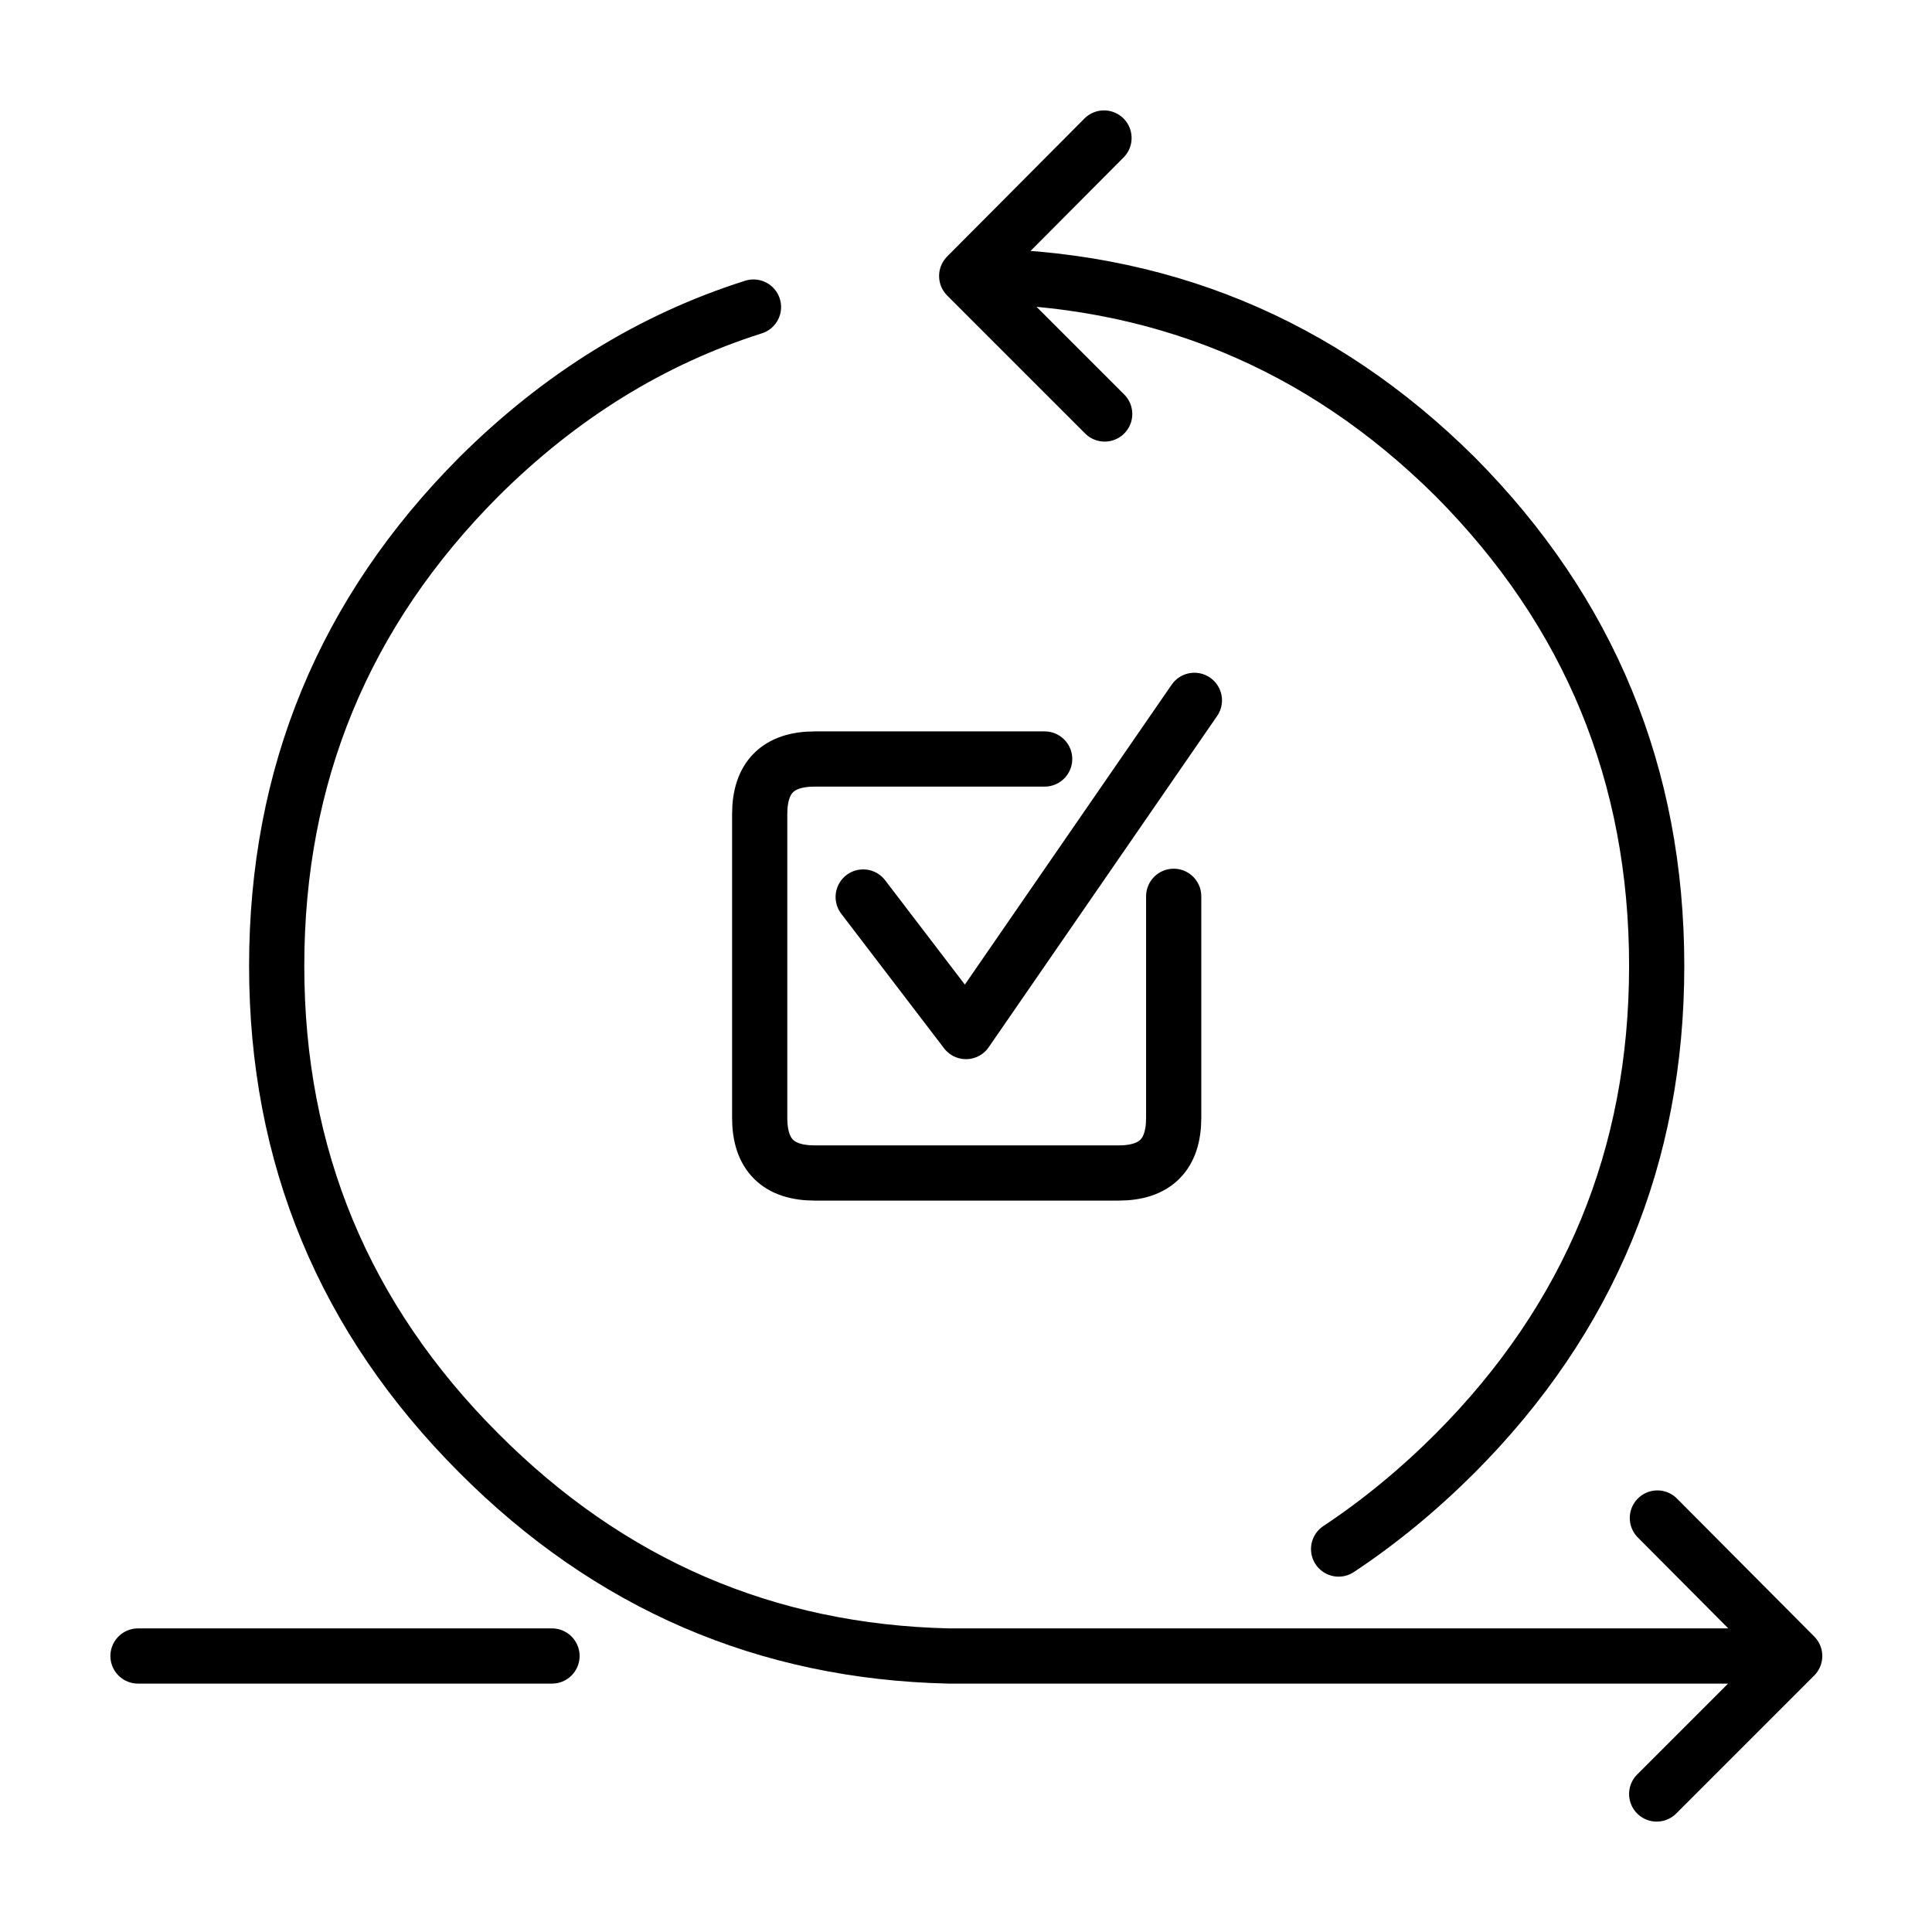
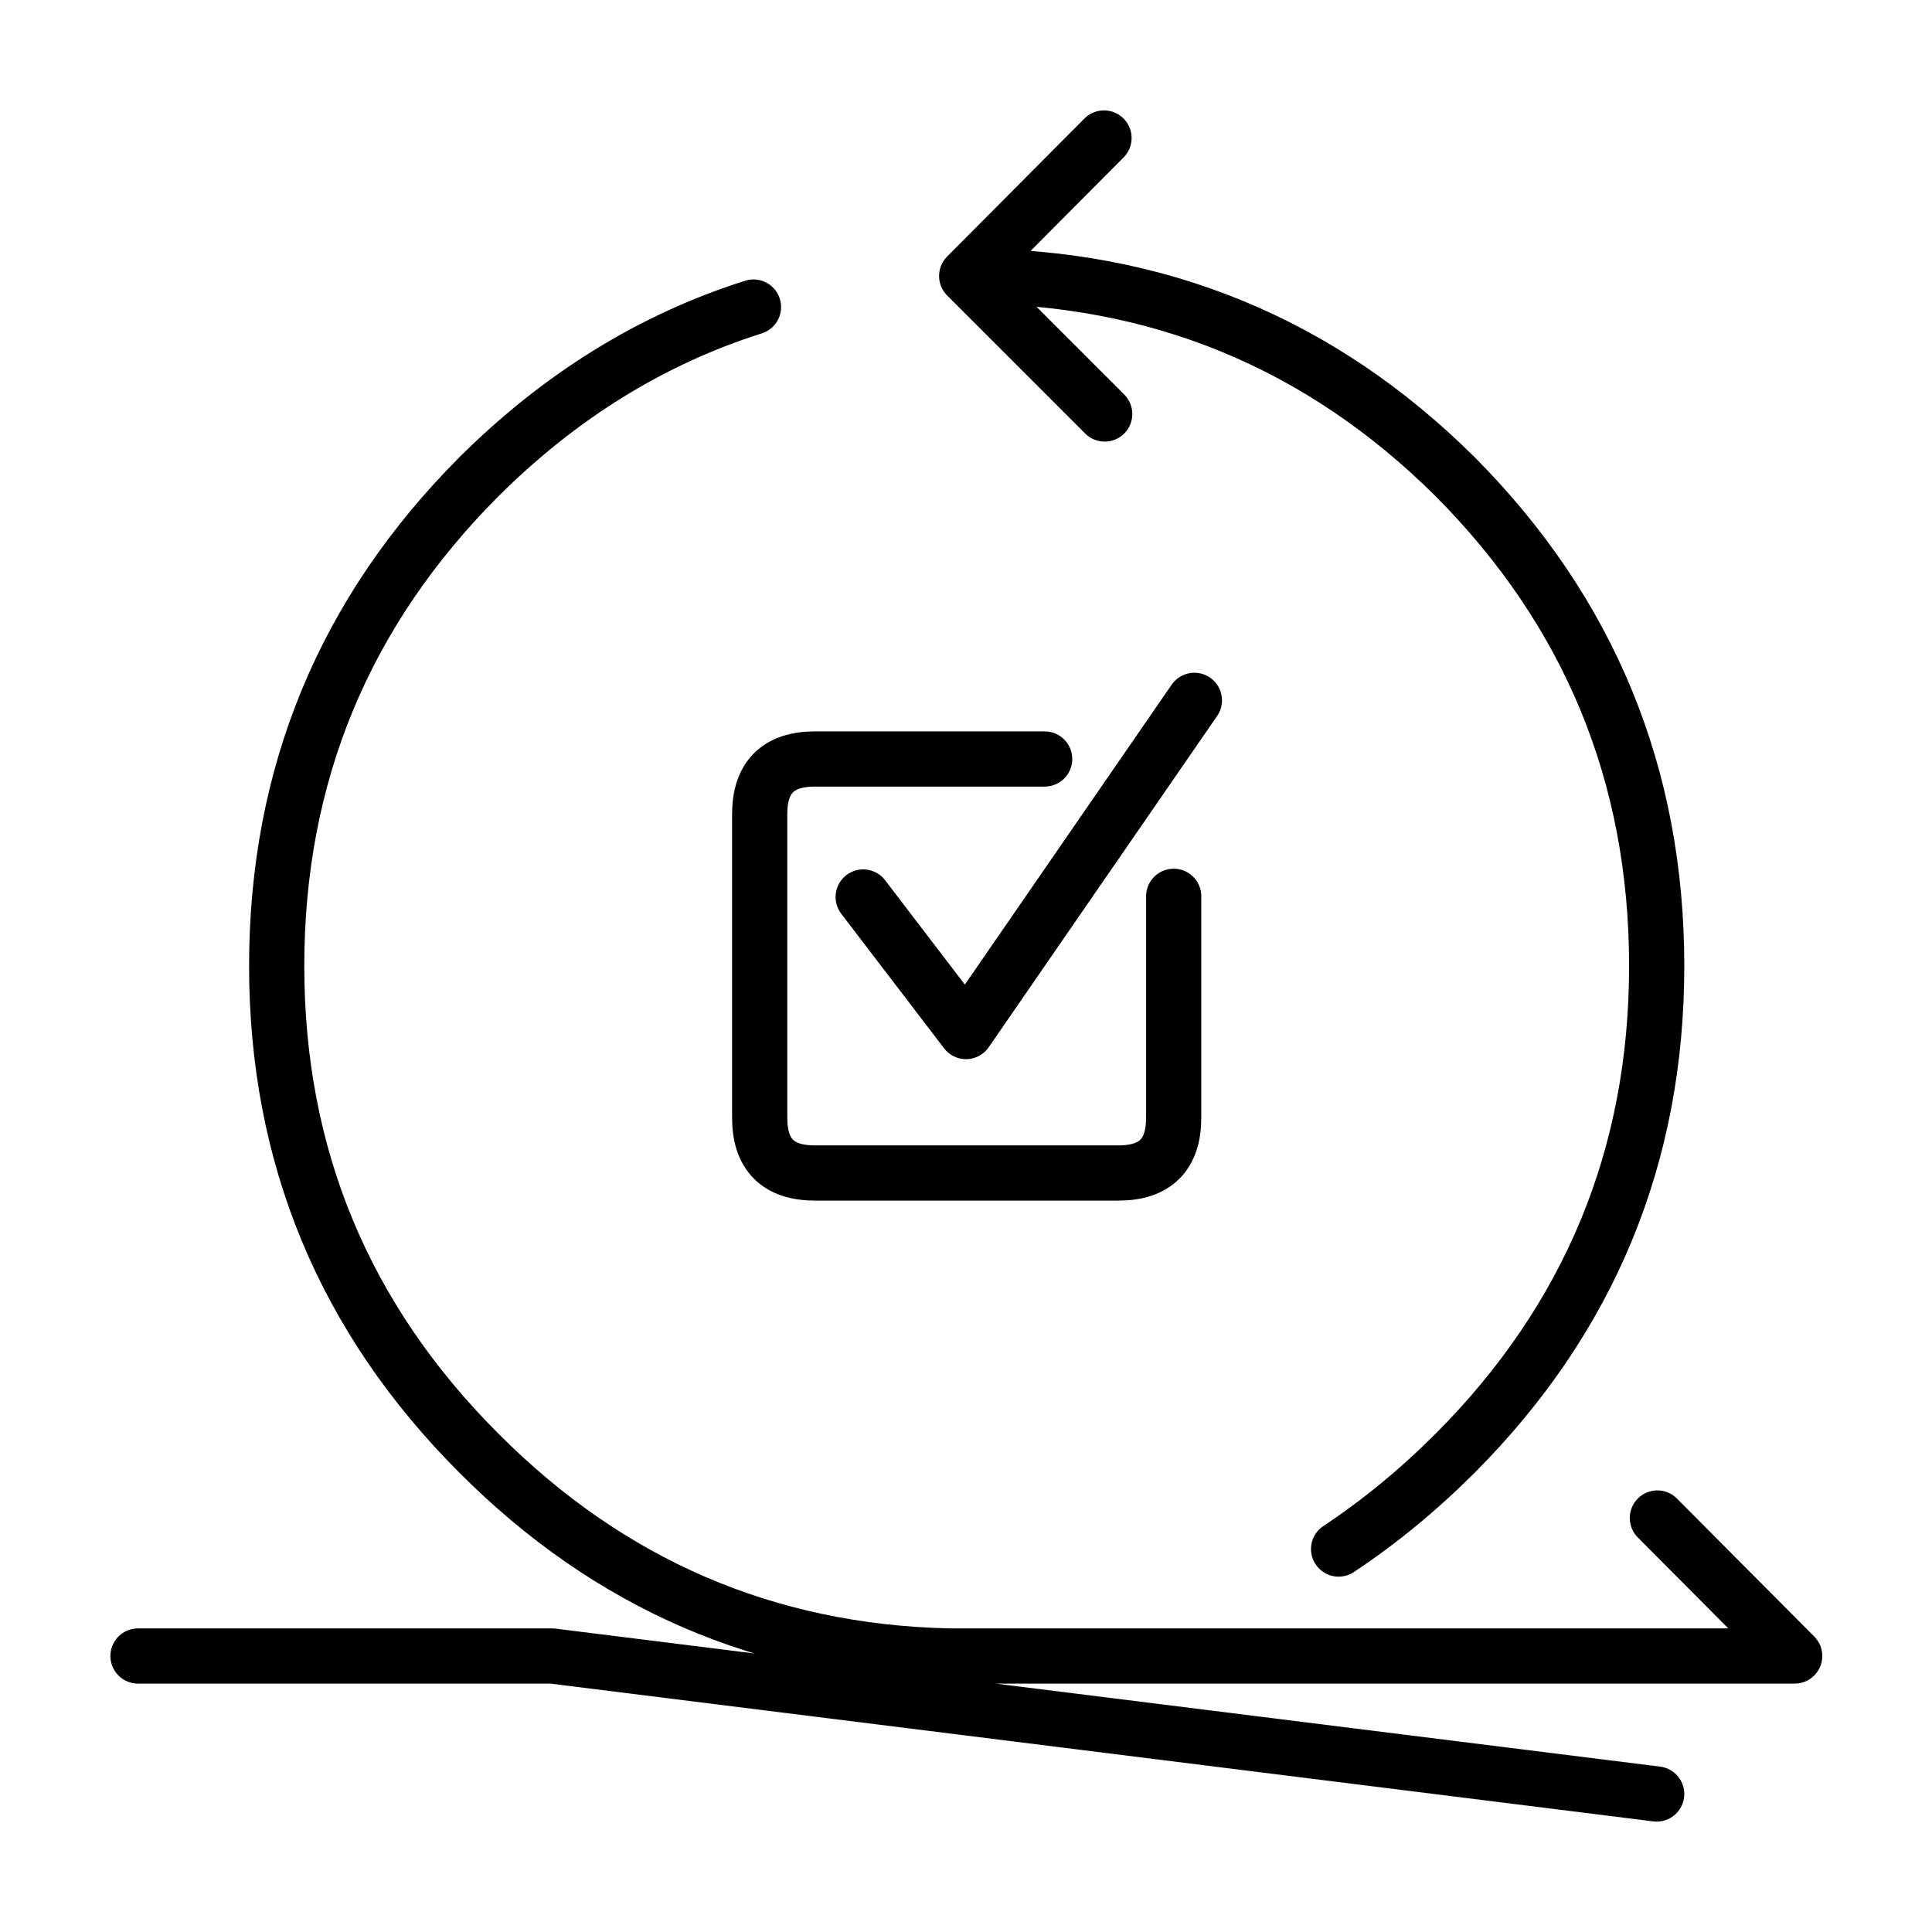
<svg xmlns="http://www.w3.org/2000/svg" xmlns:xlink="http://www.w3.org/1999/xlink" version="1.1" preserveAspectRatio="none" x="0px" y="0px" width="140px" height="140px" viewBox="0 0 140 140">
  <defs>
-     <path id="Layer0_0_1_STROKES" stroke="#000000" stroke-width="4" stroke-linejoin="round" stroke-linecap="round" fill="none" d="M 85.05 65.45&#10;L 85.05 81.5&#10;Q 85.05 85.5 81.05 85.5&#10;L 59.05 85.5&#10;Q 55.05 85.5 55.05 81.5&#10;L 55.05 59.5&#10;Q 55.05 55.5 59.05 55.5&#10;L 75.7 55.5&#10;M 97 112.75&#10;Q 101.45 109.8 105.45 105.8 120.05 91.15 120.05 70.5 120.05 49.75 105.45 35.05 90.8 20.5 70.05 20.5&#10;L 80.05 30.5&#10;M 80 10.5&#10;L 70.05 20.5&#10;M 62.55 65.5&#10;L 70 75.25 86.55 51.25&#10;M 54.6 22.75&#10;Q 43.55 26.25 34.7 35.05 20.05 49.75 20.05 70.5 20.05 91.15 34.7 105.8 48.9 120.05 68.75 120.5&#10;L 130.05 120.5 120.1 110.5&#10;M 10 120.5&#10;L 40 120.5&#10;M 130.05 120.5&#10;L 120.05 130.5" />
+     <path id="Layer0_0_1_STROKES" stroke="#000000" stroke-width="4" stroke-linejoin="round" stroke-linecap="round" fill="none" d="M 85.05 65.45&#10;L 85.05 81.5&#10;Q 85.05 85.5 81.05 85.5&#10;L 59.05 85.5&#10;Q 55.05 85.5 55.05 81.5&#10;L 55.05 59.5&#10;Q 55.05 55.5 59.05 55.5&#10;L 75.7 55.5&#10;M 97 112.75&#10;Q 101.45 109.8 105.45 105.8 120.05 91.15 120.05 70.5 120.05 49.75 105.45 35.05 90.8 20.5 70.05 20.5&#10;L 80.05 30.5&#10;M 80 10.5&#10;L 70.05 20.5&#10;M 62.55 65.5&#10;L 70 75.25 86.55 51.25&#10;M 54.6 22.75&#10;Q 43.55 26.25 34.7 35.05 20.05 49.75 20.05 70.5 20.05 91.15 34.7 105.8 48.9 120.05 68.75 120.5&#10;L 130.05 120.5 120.1 110.5&#10;M 10 120.5&#10;L 40 120.5&#10;L 120.05 130.5" />
  </defs>
  <g transform="matrix( 1, 0, 0, 1, 0,-0.5)">
    <use xlink:href="#Layer0_0_1_STROKES" />
  </g>
</svg>